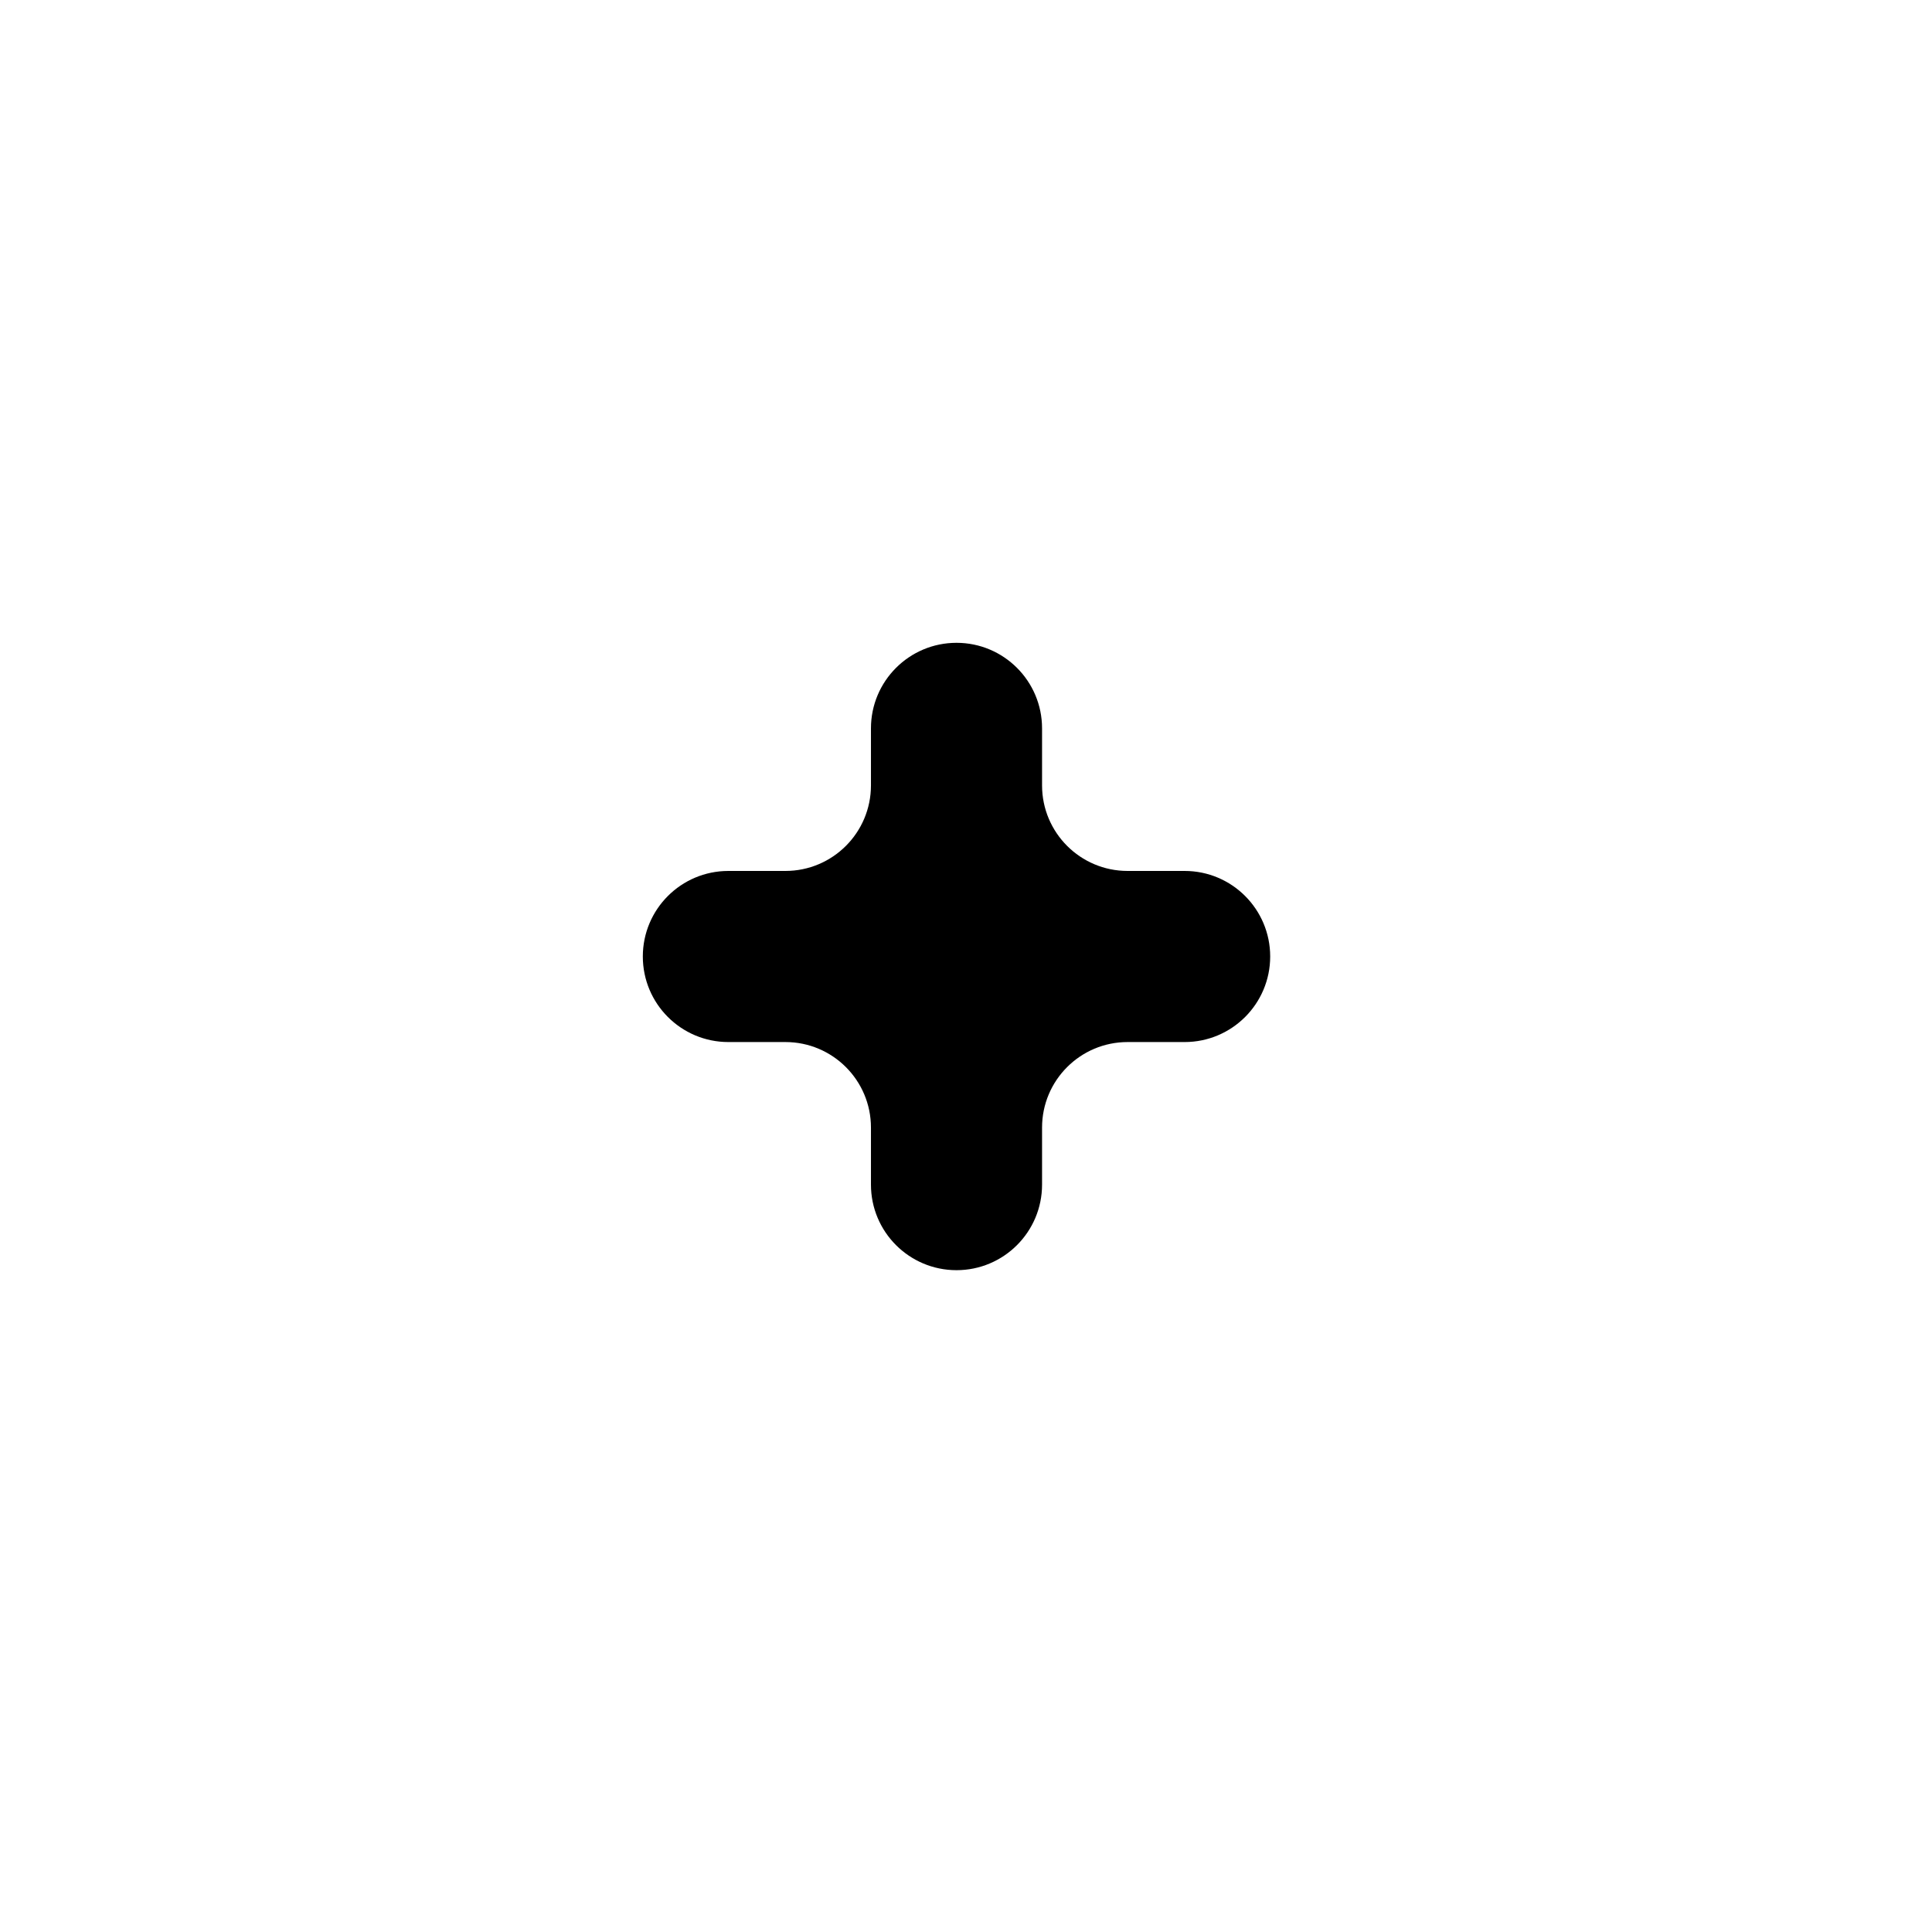
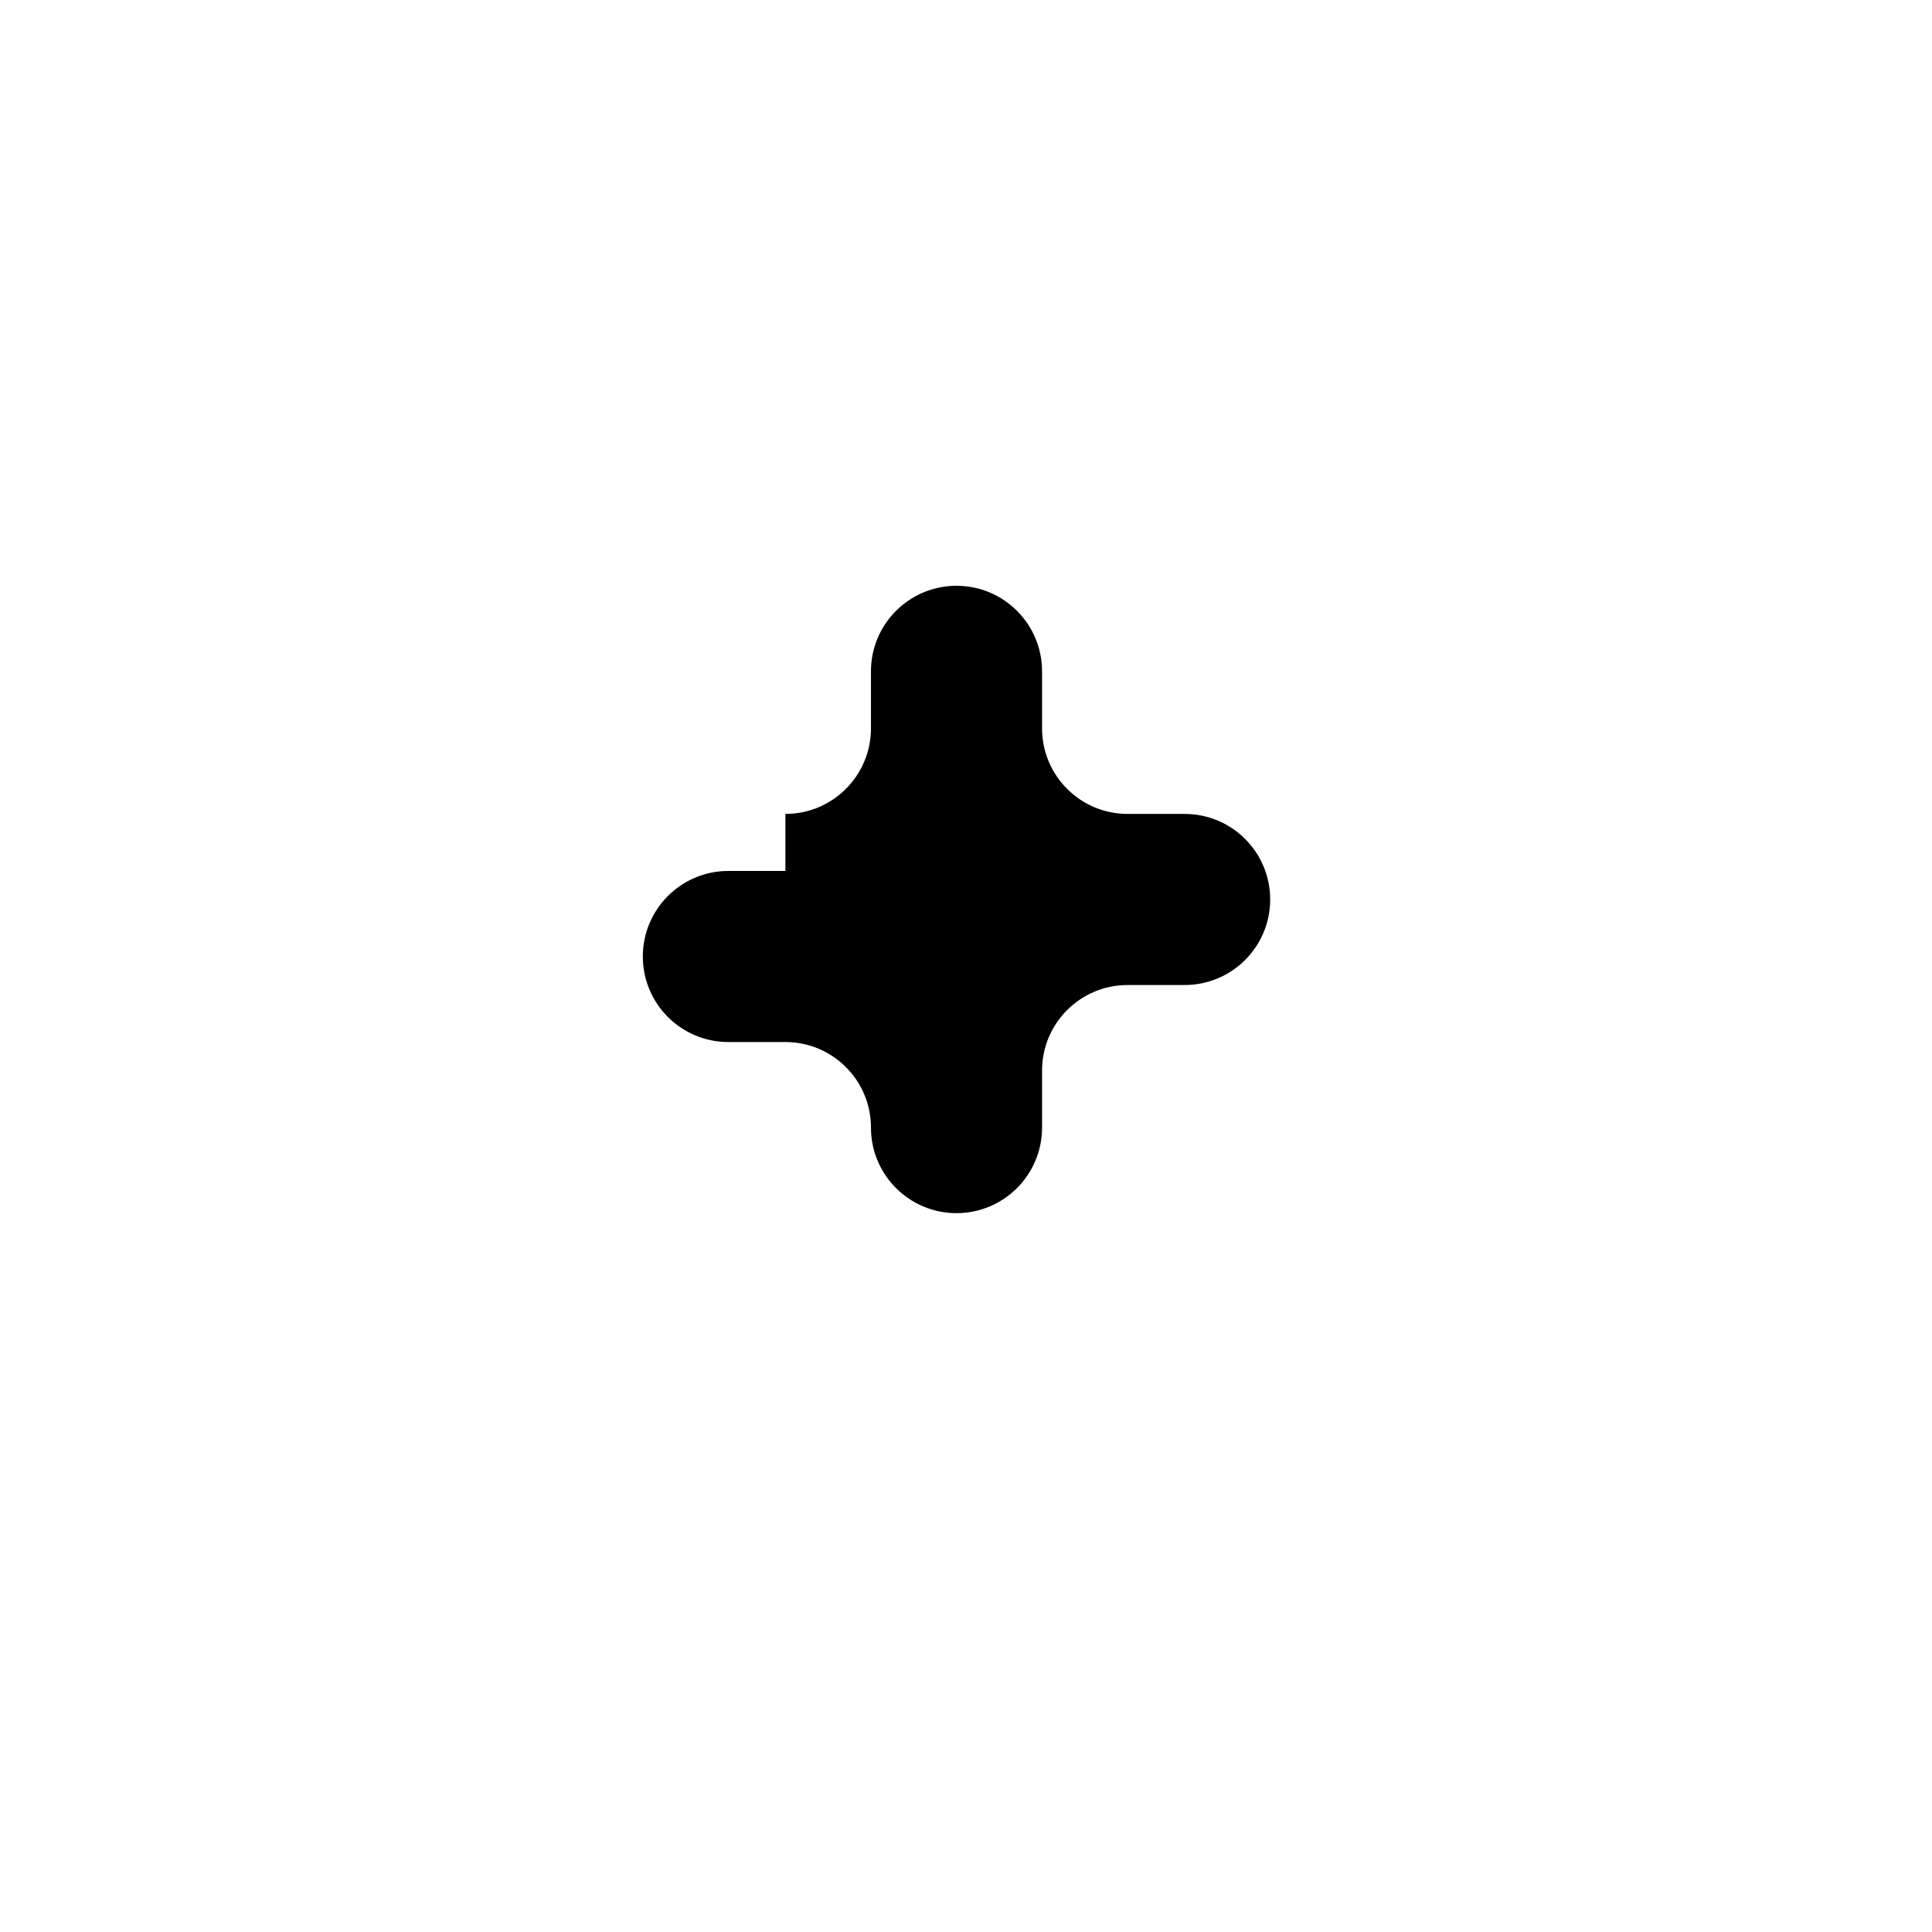
<svg xmlns="http://www.w3.org/2000/svg" fill="#000000" width="800px" height="800px" version="1.1" viewBox="144 144 512 512">
-   <path d="m352.14 374.81h-15.113c-12.523 0-22.672 10.148-22.672 22.672 0 12.52 10.148 22.672 22.672 22.672h15.113c12.52 0 22.672 10.148 22.672 22.672v15.113c0 12.52 10.148 22.672 22.672 22.672 12.52 0 22.672-10.152 22.672-22.672v-15.113c0-12.523 10.148-22.672 22.672-22.672h15.113c12.52 0 22.672-10.152 22.672-22.672 0-12.523-10.152-22.672-22.672-22.672h-15.113c-12.523 0-22.672-10.152-22.672-22.672v-15.113c0-12.523-10.152-22.672-22.672-22.672-12.523 0-22.672 10.148-22.672 22.672v15.113c0 12.52-10.152 22.672-22.672 22.672z" fill-rule="evenodd" />
+   <path d="m352.14 374.81h-15.113c-12.523 0-22.672 10.148-22.672 22.672 0 12.52 10.148 22.672 22.672 22.672h15.113c12.52 0 22.672 10.148 22.672 22.672c0 12.52 10.148 22.672 22.672 22.672 12.52 0 22.672-10.152 22.672-22.672v-15.113c0-12.523 10.148-22.672 22.672-22.672h15.113c12.52 0 22.672-10.152 22.672-22.672 0-12.523-10.152-22.672-22.672-22.672h-15.113c-12.523 0-22.672-10.152-22.672-22.672v-15.113c0-12.523-10.152-22.672-22.672-22.672-12.523 0-22.672 10.148-22.672 22.672v15.113c0 12.52-10.152 22.672-22.672 22.672z" fill-rule="evenodd" />
</svg>